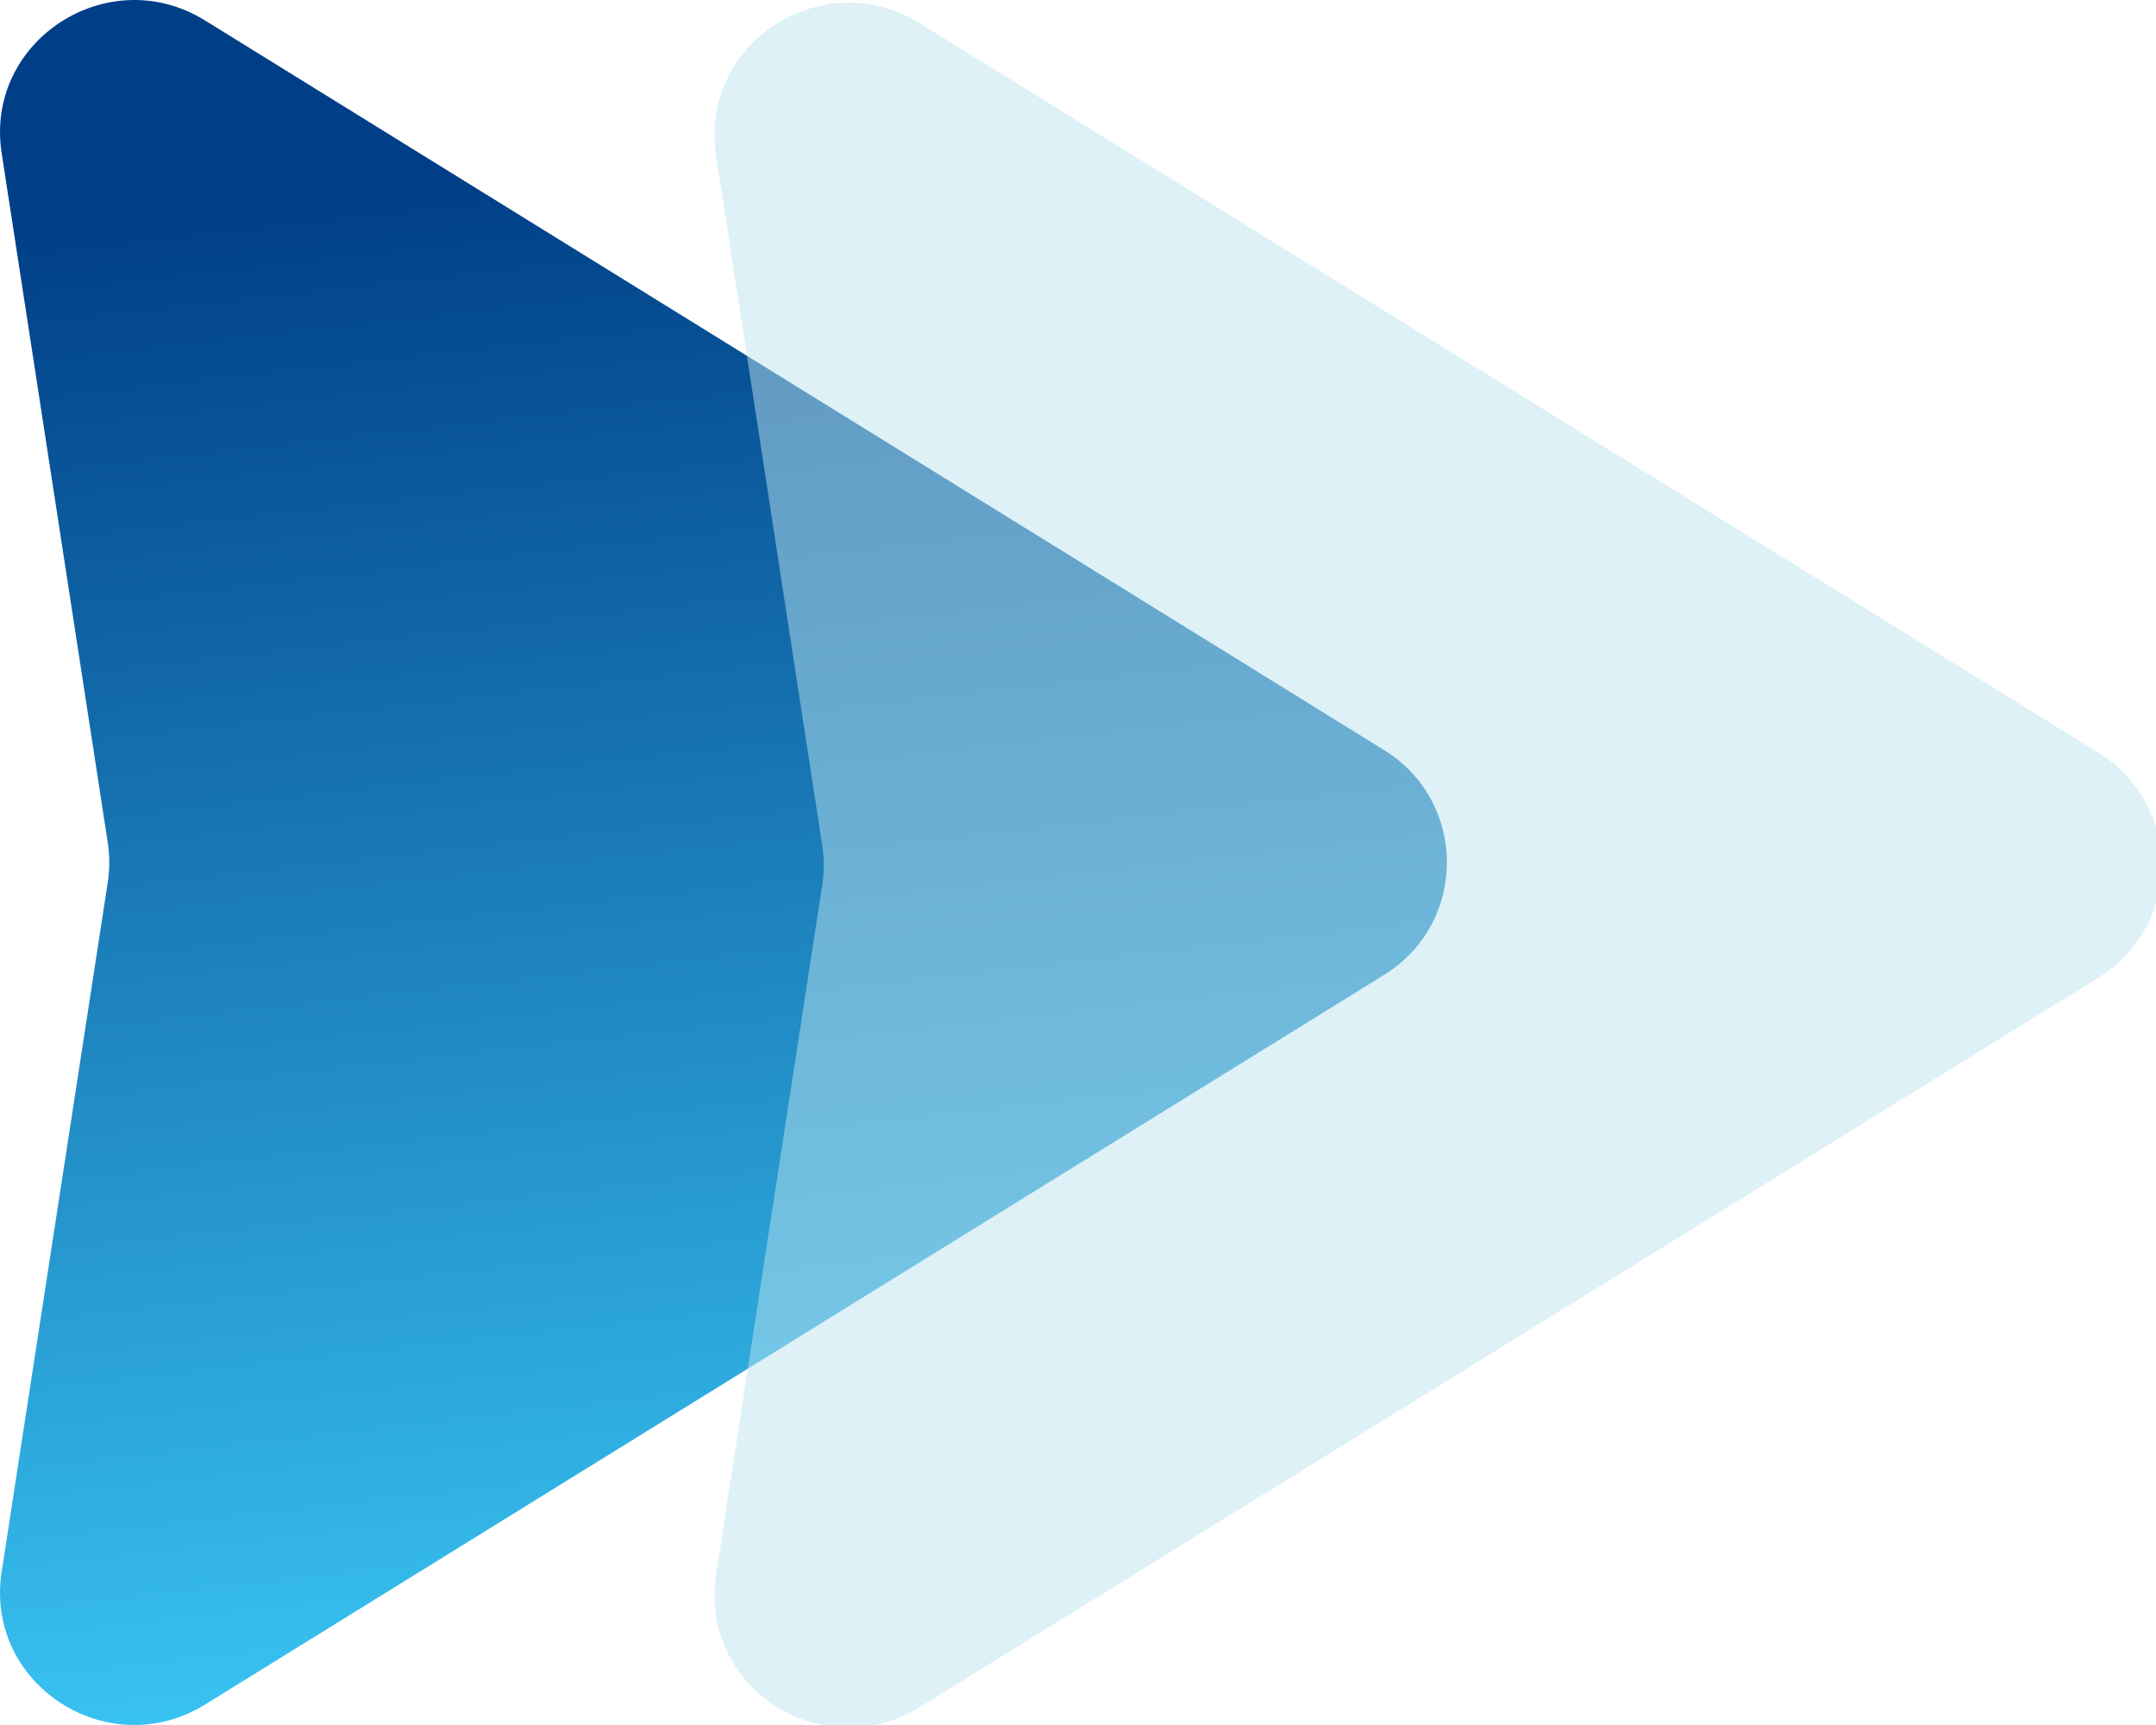
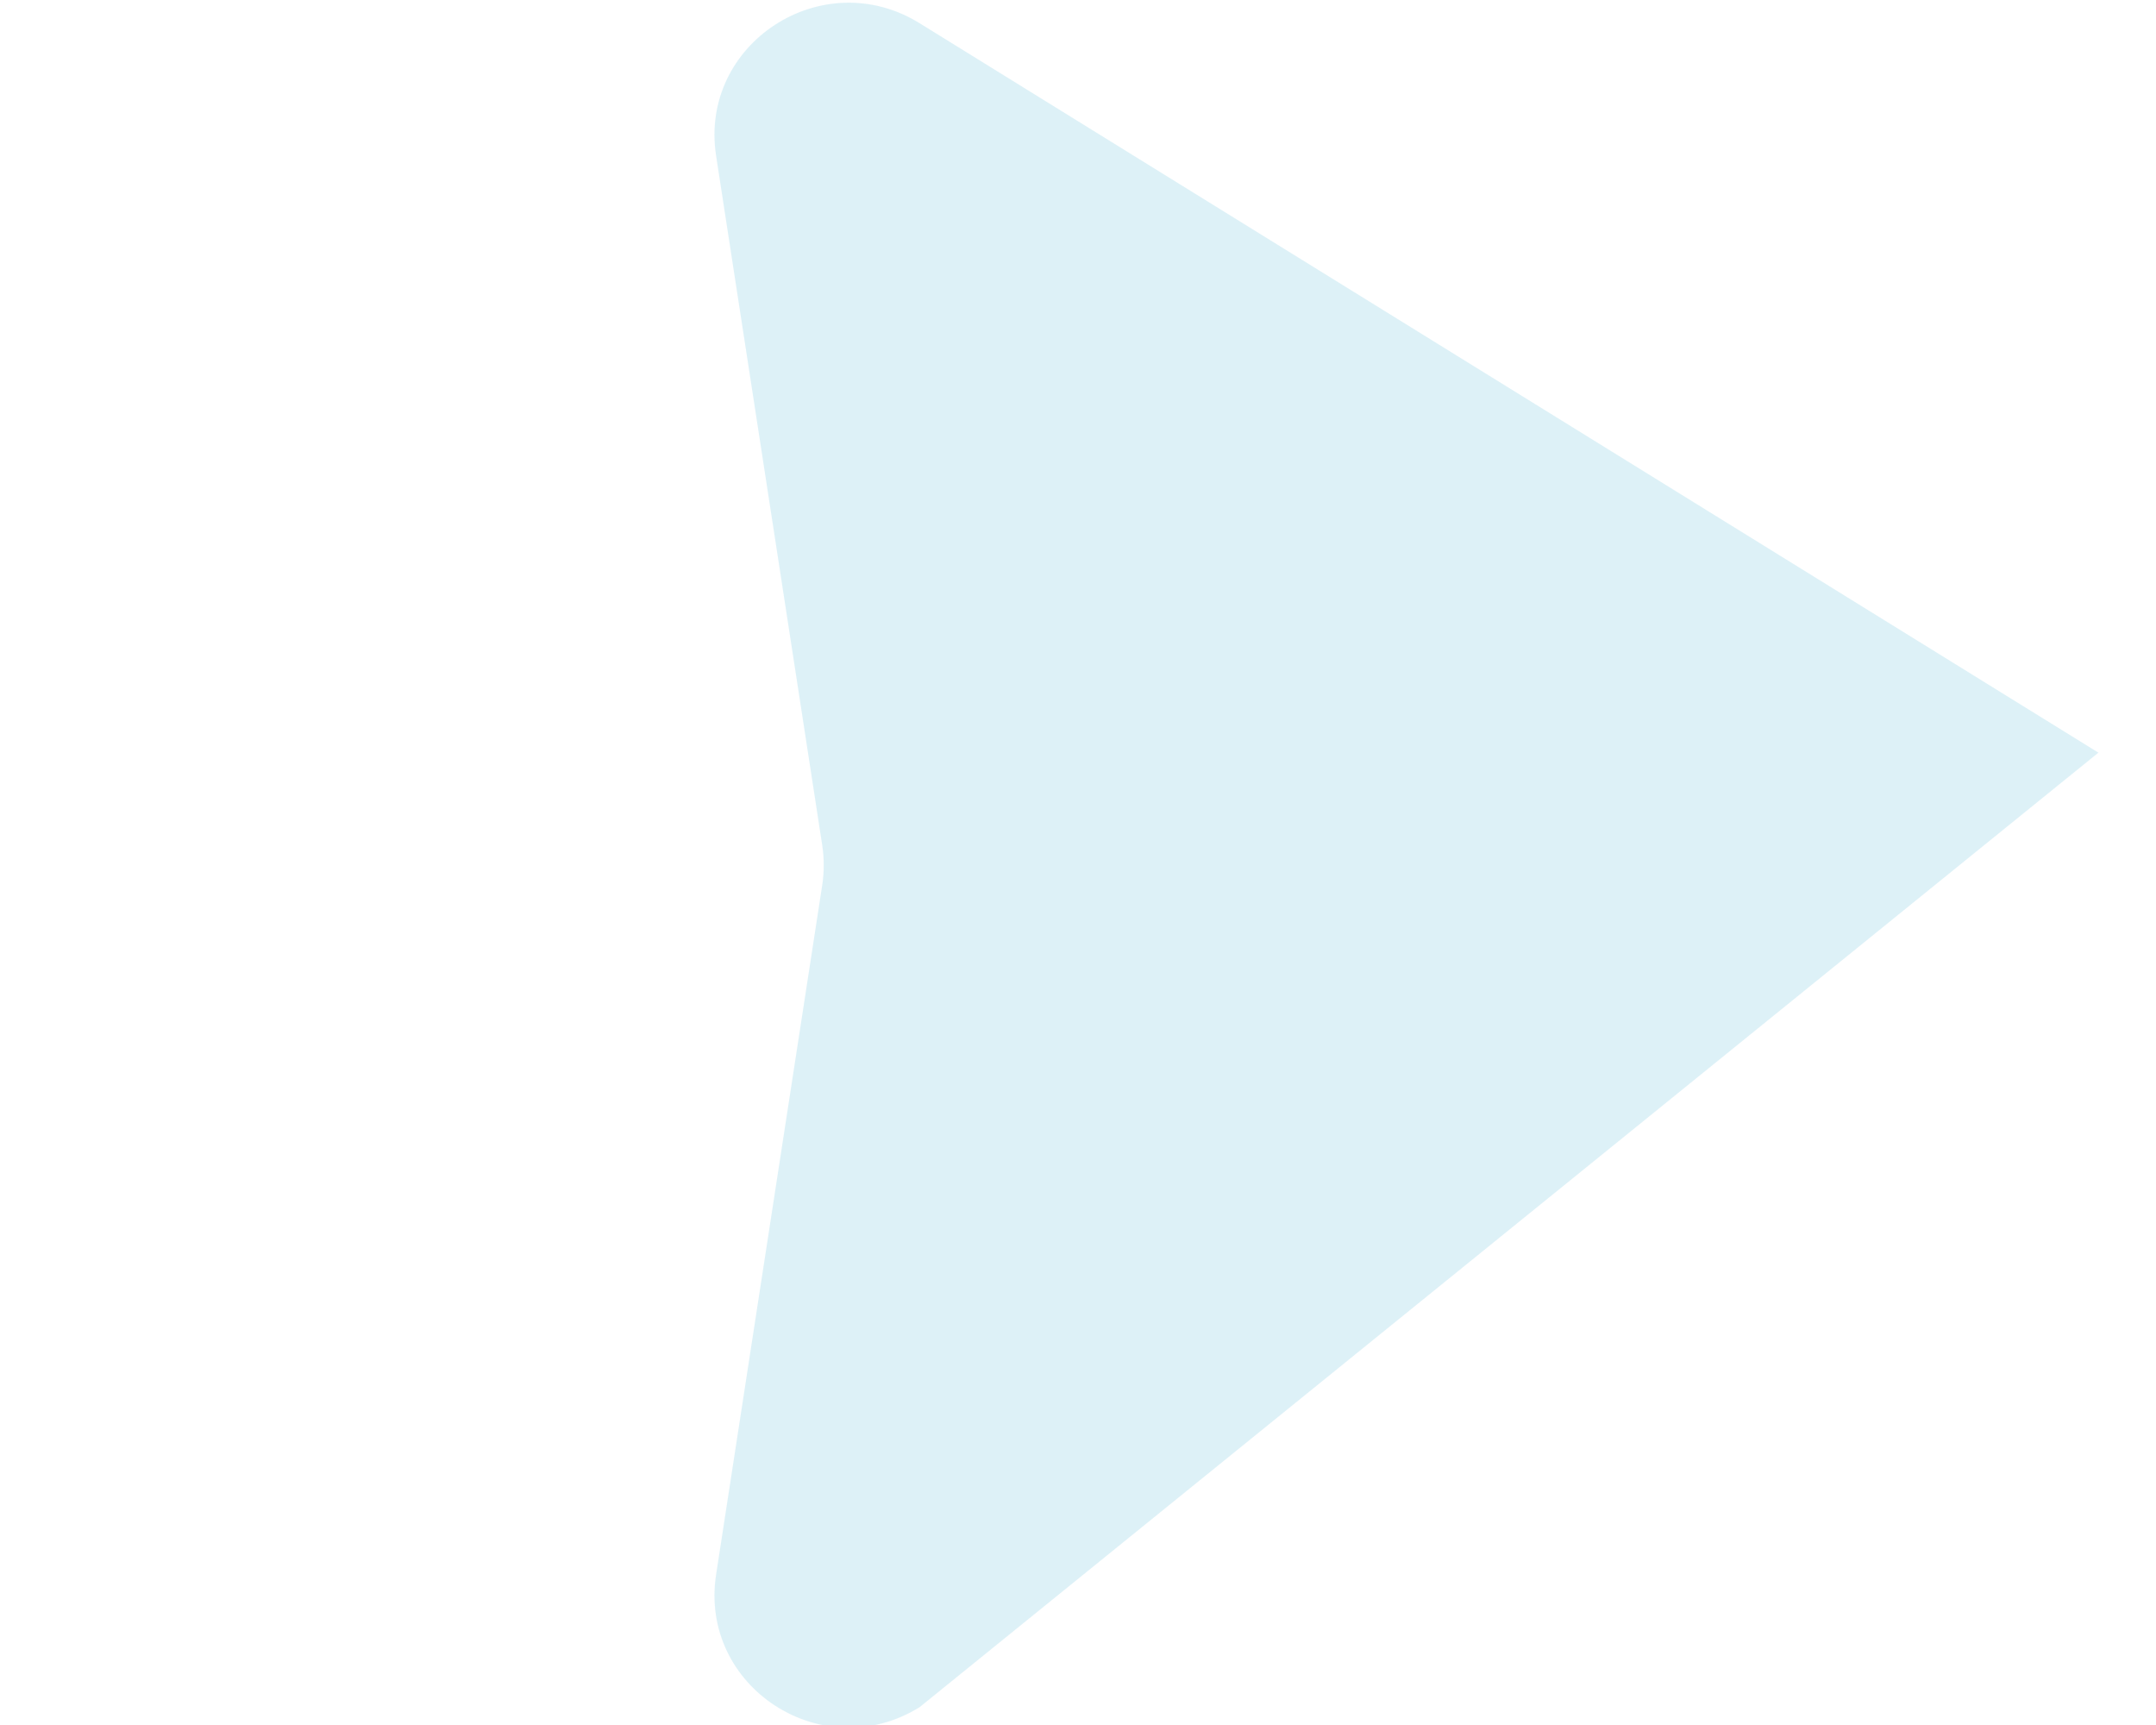
<svg xmlns="http://www.w3.org/2000/svg" width="80" height="64" viewBox="0 0 80 64" fill="none">
  <g id="Group 314">
-     <path id="Polygon 3" d="M51.352 27.825C54.468 29.753 54.468 34.246 51.352 36.174L7.612 63.239C4.007 65.47 -0.58 62.484 0.061 58.323L3.998 32.741C4.074 32.25 4.074 31.75 3.998 31.258L0.061 5.677C-0.58 1.516 4.007 -1.47 7.612 0.761L51.352 27.825Z" fill="url(#paint0_linear_1066_30579)" />
    <g id="Polygon 4" filter="url(#filter0_bi_1066_30579)">
-       <path d="M77.663 27.825C80.779 29.753 80.779 34.246 77.663 36.174L33.922 63.239C30.317 65.47 25.731 62.484 26.371 58.323L30.309 32.741C30.384 32.25 30.384 31.75 30.309 31.258L26.371 5.677C25.731 1.516 30.317 -1.47 33.922 0.761L77.663 27.825Z" fill="#BCE4F1" fill-opacity="0.5" />
+       <path d="M77.663 27.825L33.922 63.239C30.317 65.47 25.731 62.484 26.371 58.323L30.309 32.741C30.384 32.25 30.384 31.75 30.309 31.258L26.371 5.677C25.731 1.516 30.317 -1.47 33.922 0.761L77.663 27.825Z" fill="#BCE4F1" fill-opacity="0.5" />
    </g>
  </g>
  <defs>
    <filter id="filter0_bi_1066_30579" x="22.311" y="-4" width="61.69" height="72" filterUnits="userSpaceOnUse" color-interpolation-filters="sRGB">
      <feFlood flood-opacity="0" result="BackgroundImageFix" />
      <feGaussianBlur in="BackgroundImageFix" stdDeviation="2" />
      <feComposite in2="SourceAlpha" operator="in" result="effect1_backgroundBlur_1066_30579" />
      <feBlend mode="normal" in="SourceGraphic" in2="effect1_backgroundBlur_1066_30579" result="shape" />
      <feColorMatrix in="SourceAlpha" type="matrix" values="0 0 0 0 0 0 0 0 0 0 0 0 0 0 0 0 0 0 127 0" result="hardAlpha" />
      <feOffset dx="0.2" dy="0.1" />
      <feGaussianBlur stdDeviation="0.5" />
      <feComposite in2="hardAlpha" operator="arithmetic" k2="-1" k3="1" />
      <feColorMatrix type="matrix" values="0 0 0 0 1 0 0 0 0 1 0 0 0 0 1 0 0 0 0.6 0" />
      <feBlend mode="normal" in2="shape" result="effect2_innerShadow_1066_30579" />
    </filter>
    <linearGradient id="paint0_linear_1066_30579" x1="37.31" y1="4.339" x2="43.751" y2="61.073" gradientUnits="userSpaceOnUse">
      <stop stop-color="#003F87" />
      <stop offset="1" stop-color="#3AC6F4" />
    </linearGradient>
  </defs>
</svg>